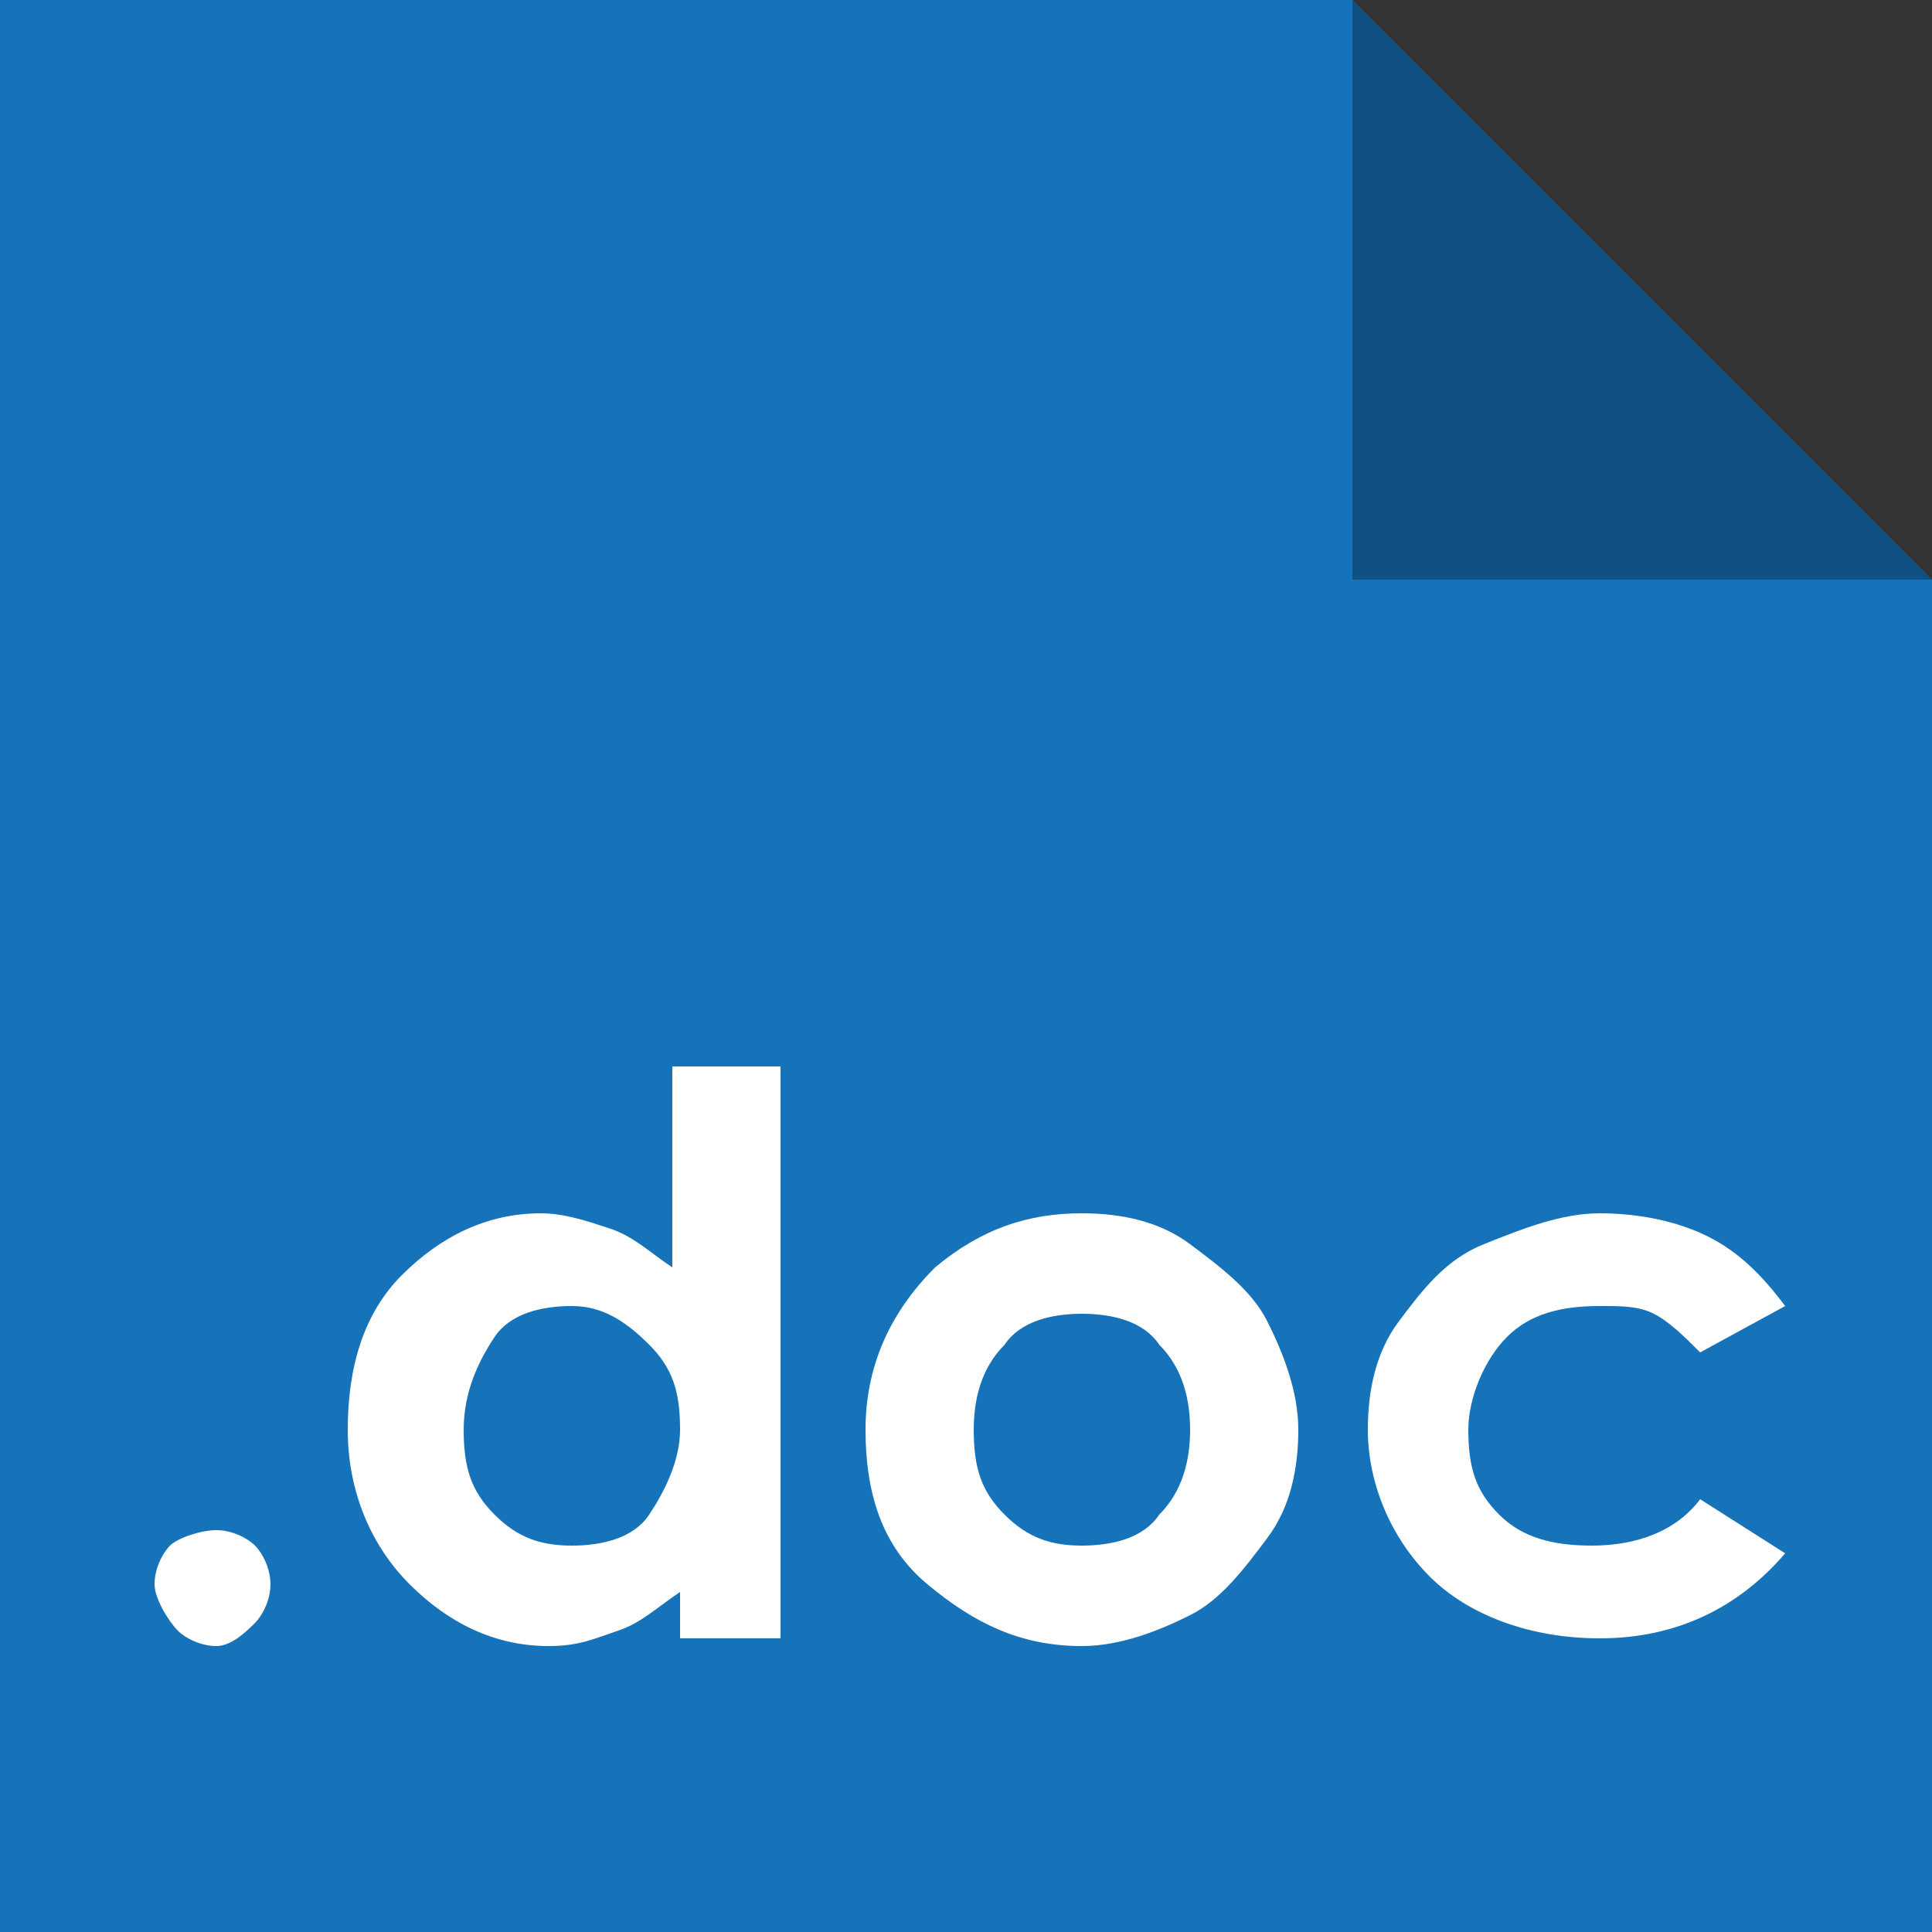
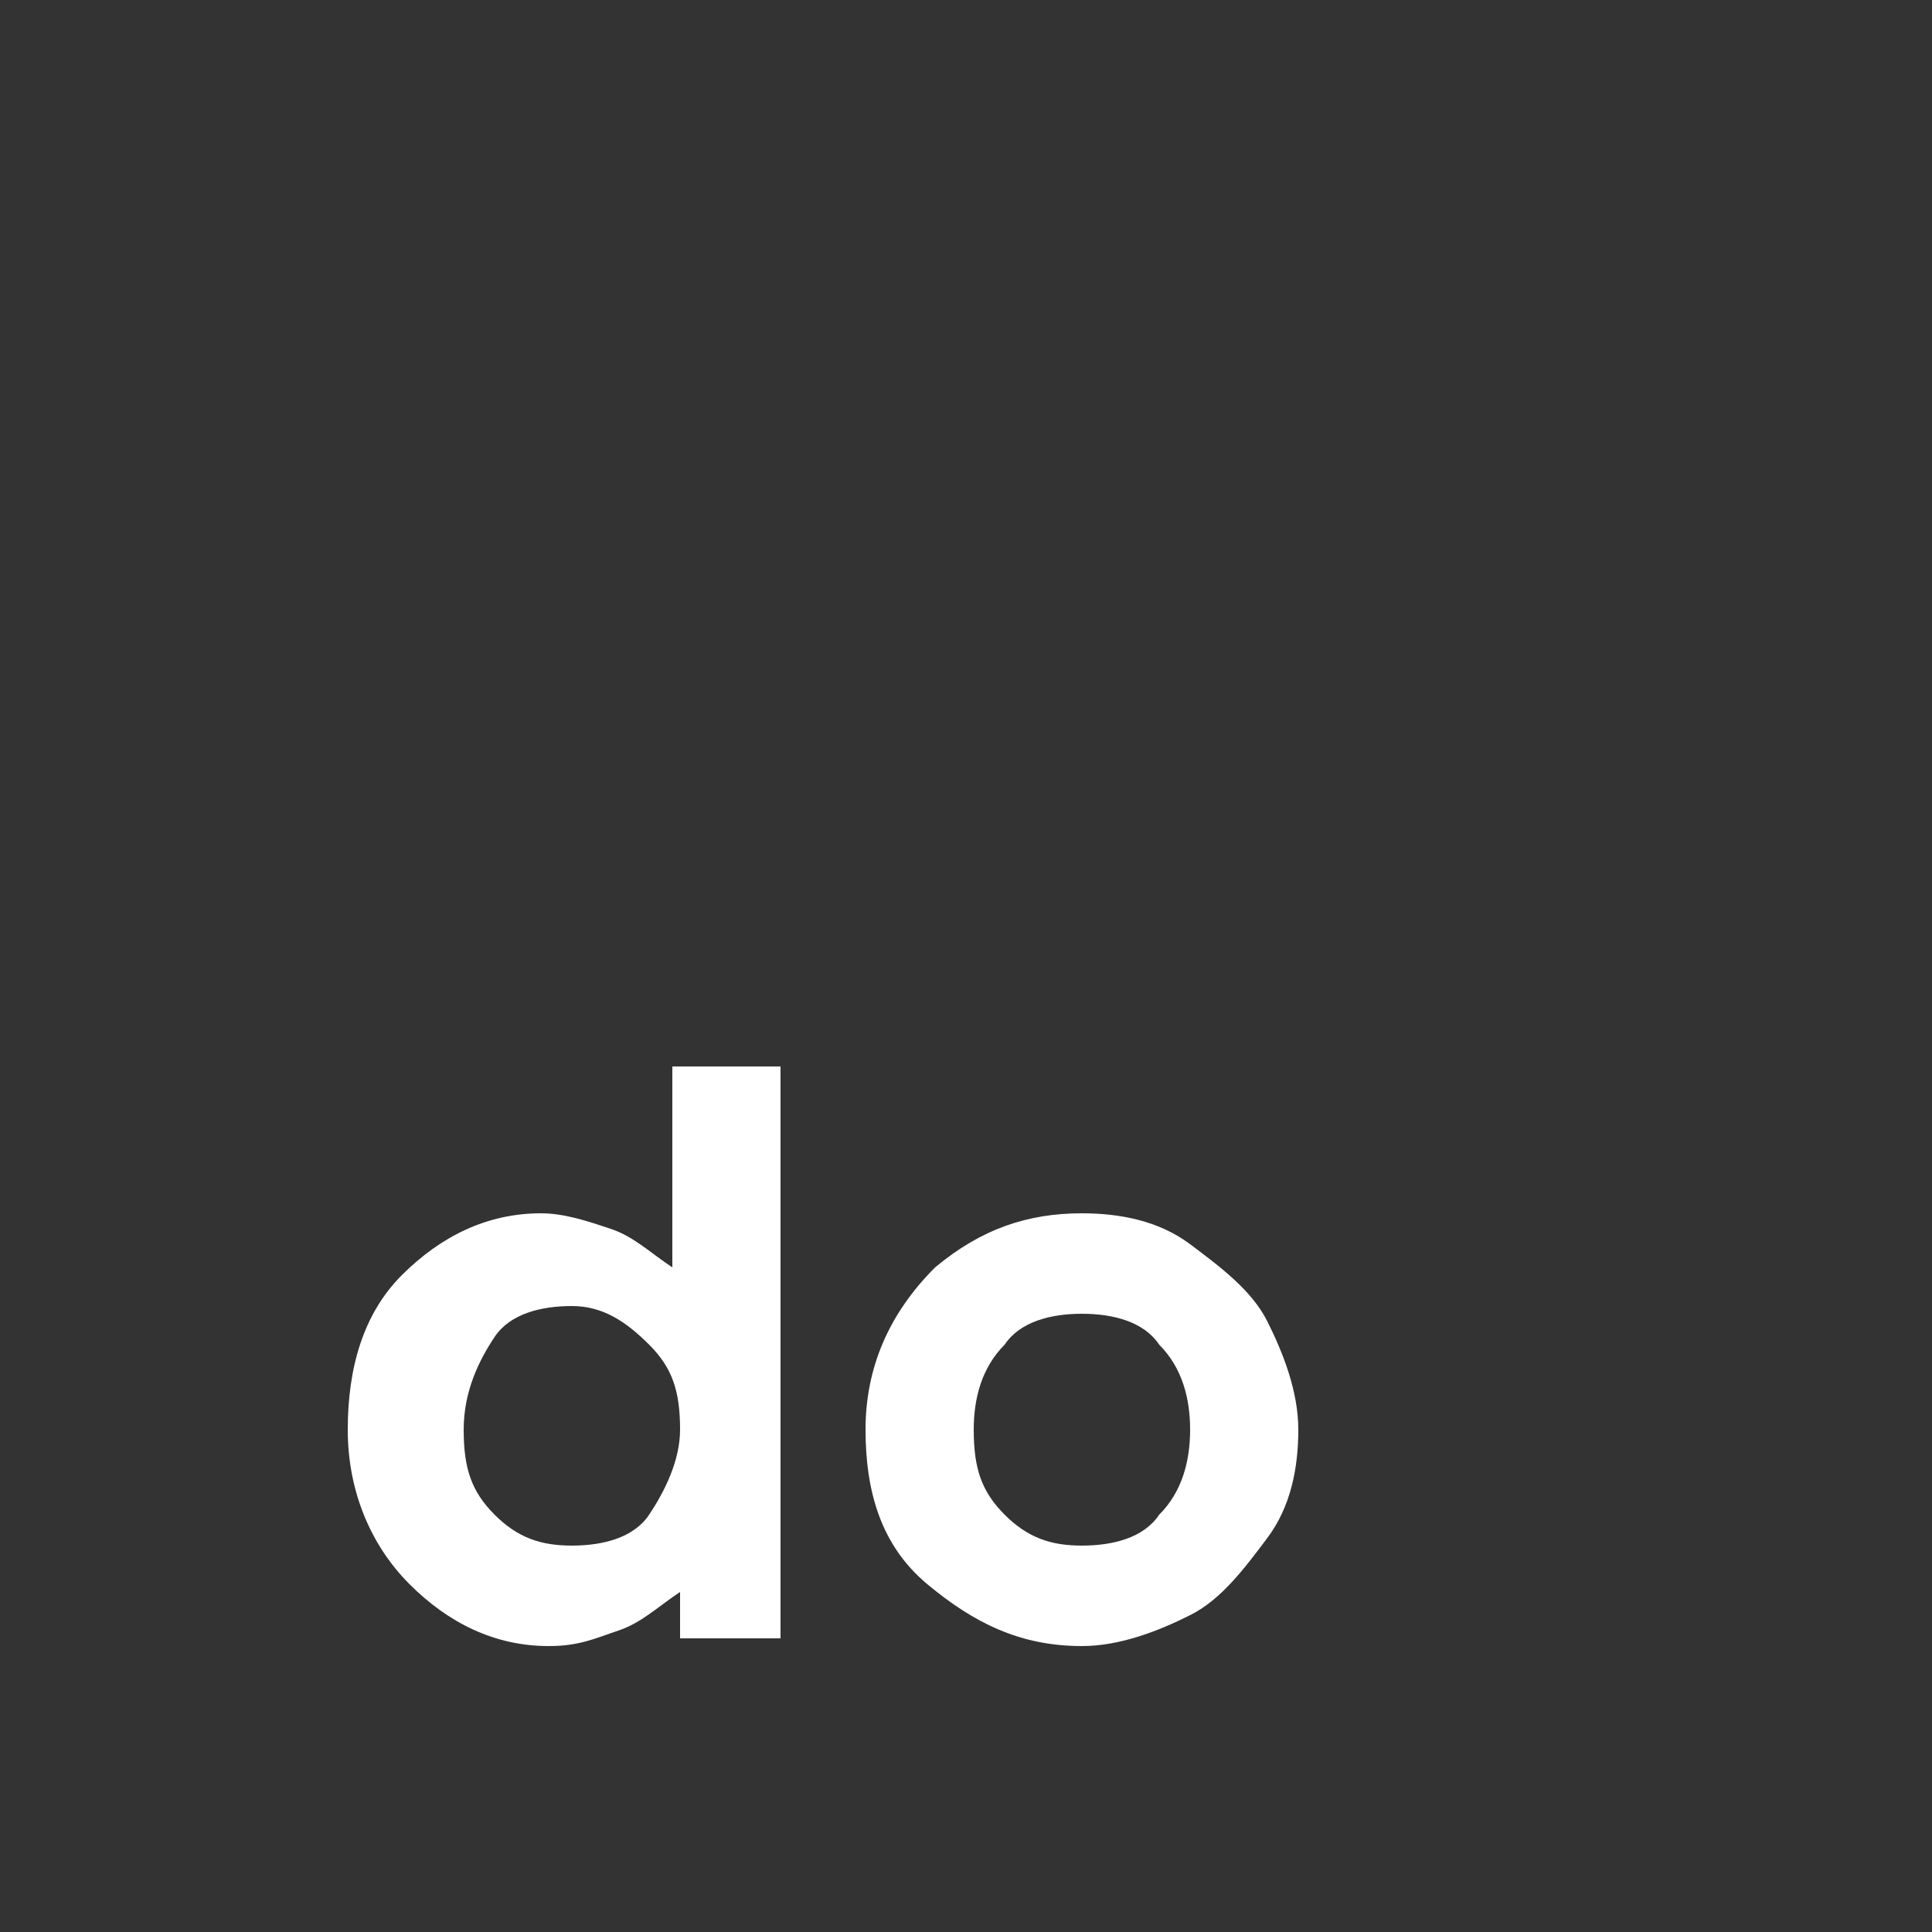
<svg xmlns="http://www.w3.org/2000/svg" version="1.1" id="doc" x="0px" y="0px" viewBox="0 0 25 25" style="enable-background:new 0 0 25 25;" xml:space="preserve">
  <rect x="0" y="0" width="25" height="25" fill="#333333" stroke="none" />
  <style type="text/css">
	.st0{fill:#1673BA;}
	.st1{opacity:0.3;}
	.st2{fill:#FFFFFF;}
</style>
-   <polygon class="st0" points="25,25 0,25 0,0 17.5,0 25,7.5 " />
-   <polygon class="st1" points="25,7.5 17.5,7.5 17.5,0 " />
  <g>
-     <path class="st2" d="M2.8,19.8c0.2,0,0.4,0.1,0.5,0.2s0.2,0.3,0.2,0.5s-0.1,0.4-0.2,0.5S3,21.3,2.8,21.3s-0.4-0.1-0.5-0.2   S2,20.7,2,20.5s0.1-0.4,0.2-0.5S2.6,19.8,2.8,19.8z" />
    <path class="st2" d="M8.8,13.8h1.3v7.4H8.8v-0.6C8.5,20.8,8.3,21,8,21.1s-0.5,0.2-0.9,0.2c-0.7,0-1.3-0.3-1.8-0.8   c-0.5-0.5-0.8-1.2-0.8-2c0-0.8,0.2-1.5,0.7-2s1.1-0.8,1.8-0.8c0.3,0,0.6,0.1,0.9,0.2c0.3,0.1,0.5,0.3,0.8,0.5V13.8z M7.4,16.9   c-0.4,0-0.8,0.1-1,0.4S6,18,6,18.5c0,0.5,0.1,0.8,0.4,1.1s0.6,0.4,1,0.4c0.4,0,0.8-0.1,1-0.4s0.4-0.7,0.4-1.1   c0-0.5-0.1-0.8-0.4-1.1S7.8,16.9,7.4,16.9z" />
    <path class="st2" d="M14,15.7c0.5,0,1,0.1,1.4,0.4s0.8,0.6,1,1s0.4,0.9,0.4,1.4c0,0.5-0.1,1-0.4,1.4s-0.6,0.8-1,1s-0.9,0.4-1.4,0.4   c-0.8,0-1.4-0.3-2-0.8s-0.8-1.2-0.8-2c0-0.8,0.3-1.5,0.9-2.1C12.7,15.9,13.3,15.7,14,15.7z M14,17c-0.4,0-0.8,0.1-1,0.4   c-0.3,0.3-0.4,0.7-0.4,1.1c0,0.5,0.1,0.8,0.4,1.1c0.3,0.3,0.6,0.4,1,0.4s0.8-0.1,1-0.4c0.3-0.3,0.4-0.7,0.4-1.1s-0.1-0.8-0.4-1.1   C14.8,17.1,14.4,17,14,17z" />
-     <path class="st2" d="M23.1,16.9L22,17.5c-0.2-0.2-0.4-0.4-0.6-0.5s-0.4-0.1-0.7-0.1c-0.5,0-0.9,0.1-1.2,0.4S19,18.1,19,18.5   c0,0.5,0.1,0.8,0.4,1.1c0.3,0.3,0.7,0.4,1.2,0.4c0.6,0,1.1-0.2,1.4-0.6l1.1,0.7c-0.6,0.7-1.4,1.1-2.4,1.1c-0.9,0-1.7-0.3-2.2-0.8   s-0.8-1.2-0.8-1.9c0-0.5,0.1-1,0.4-1.4s0.6-0.8,1.1-1s1-0.4,1.5-0.4c0.5,0,1,0.1,1.4,0.3S22.8,16.5,23.1,16.9z" />
  </g>
</svg>